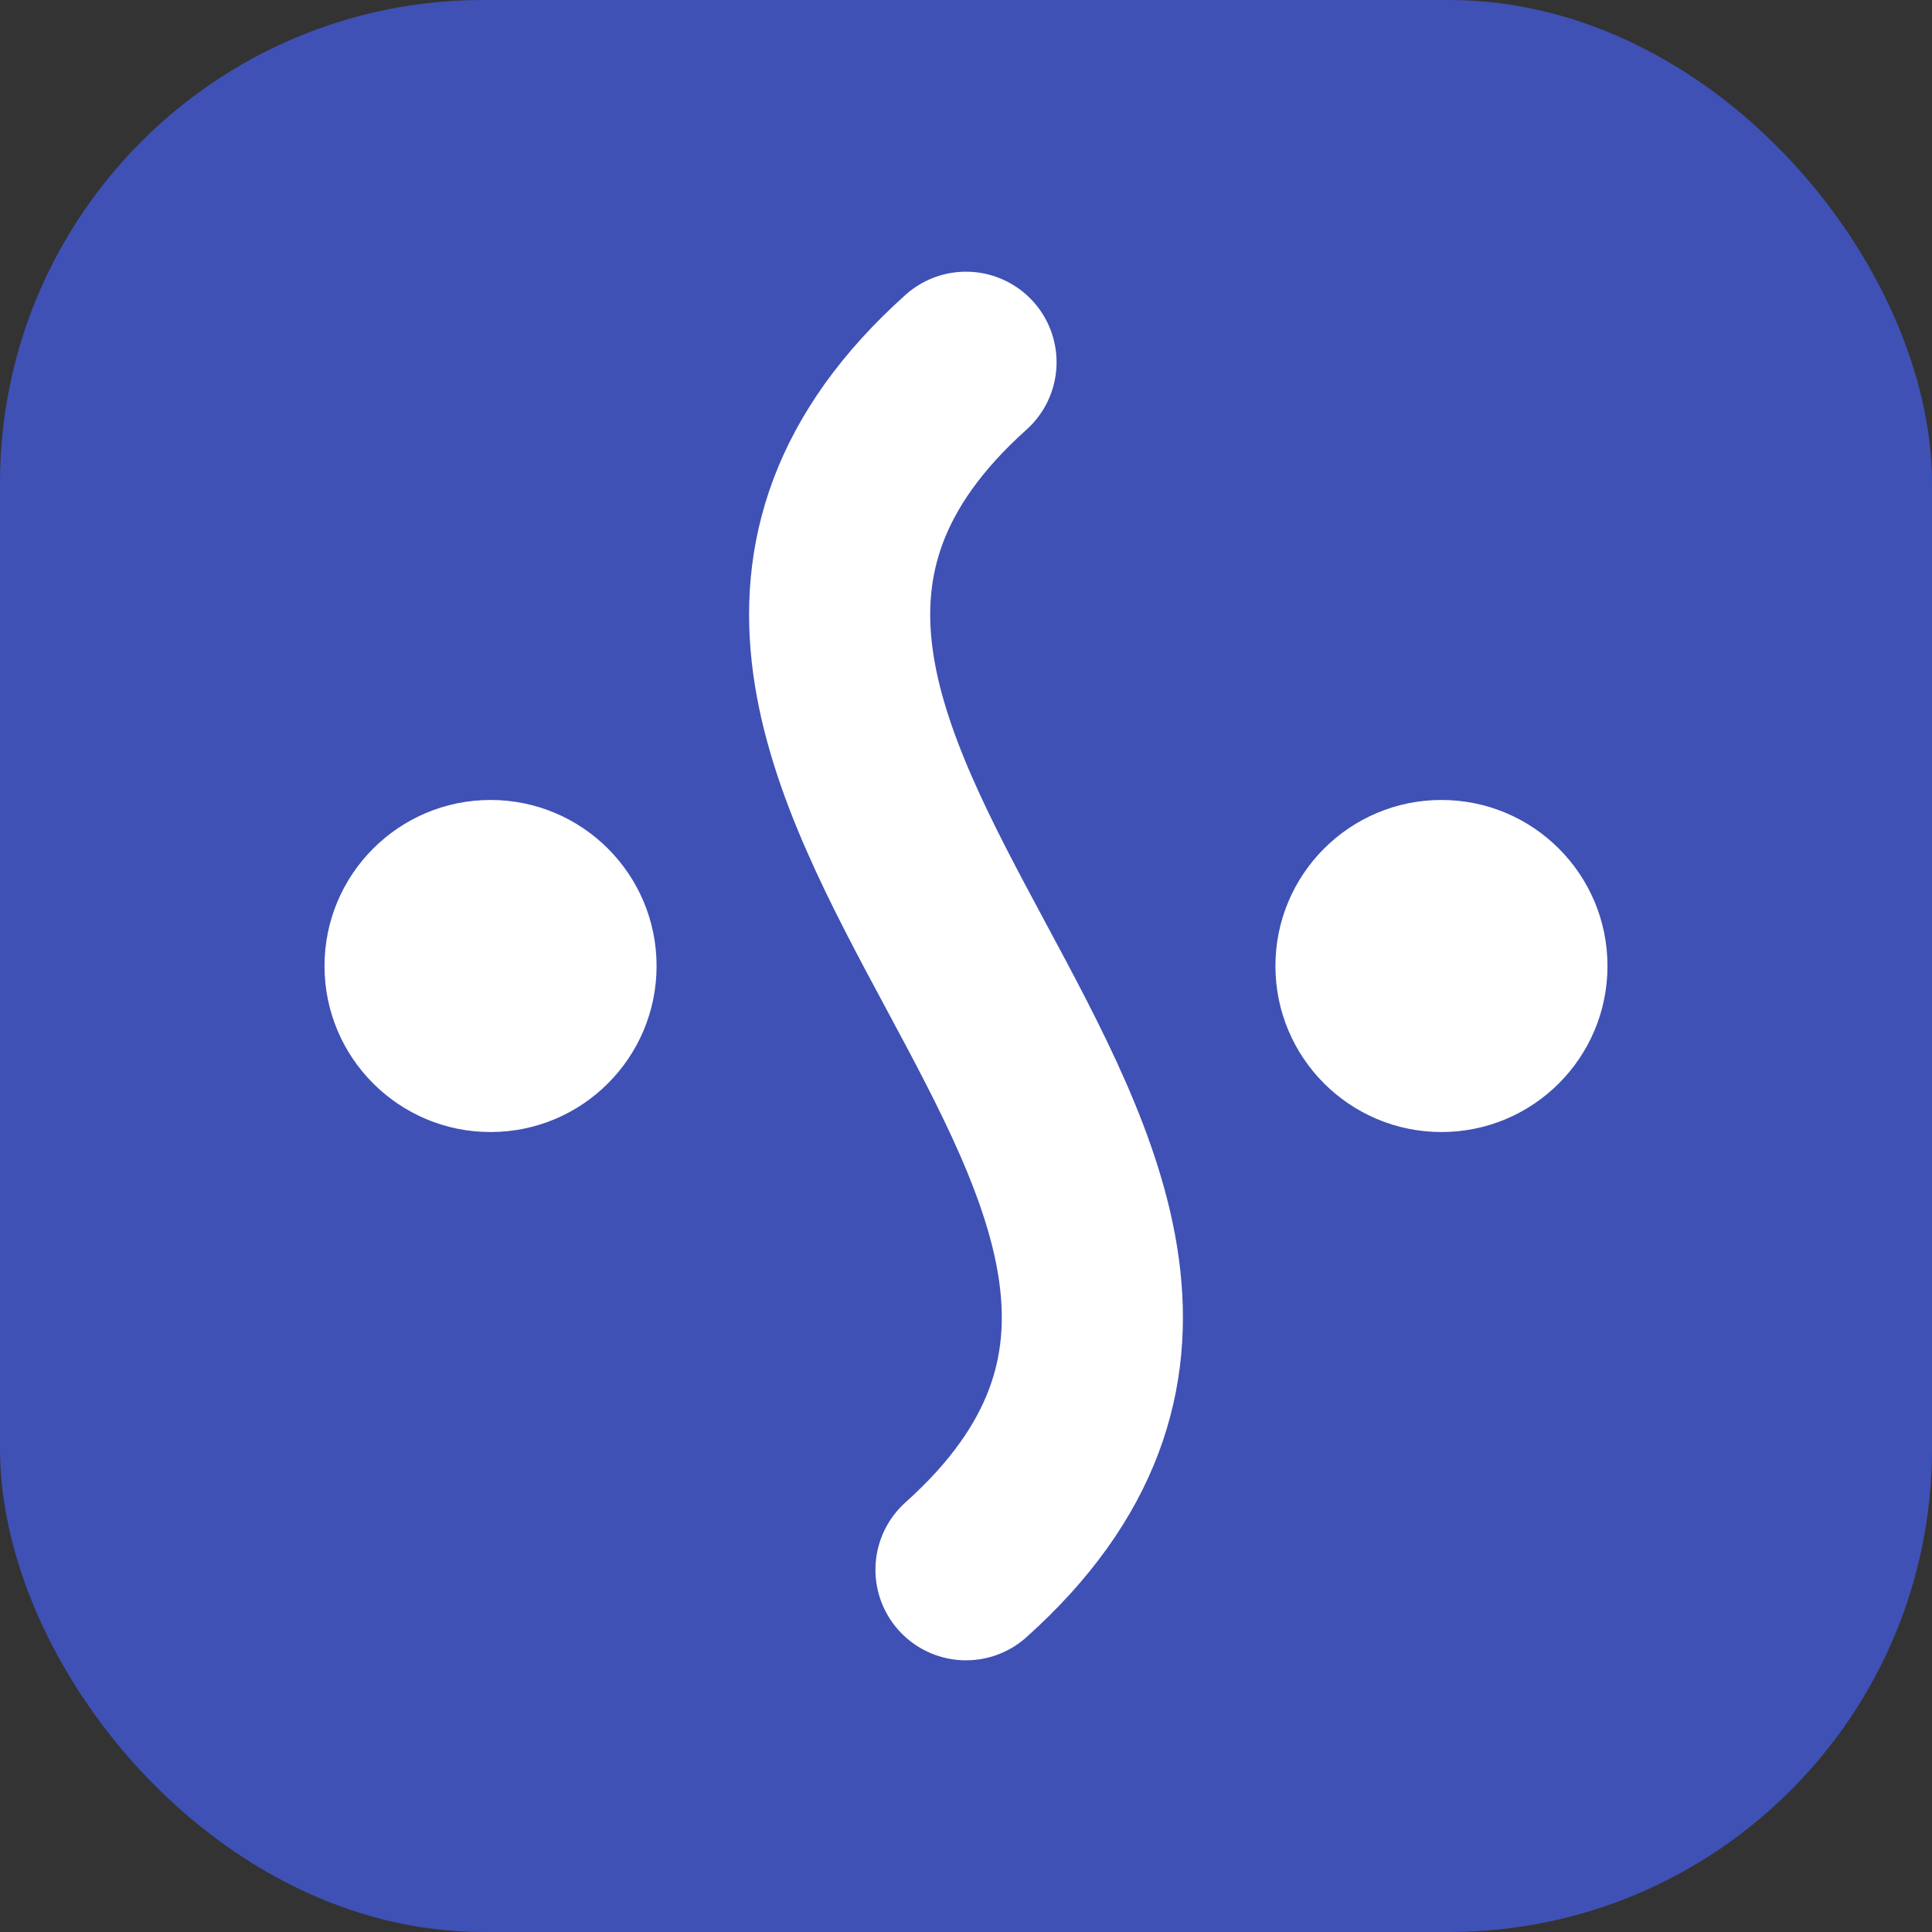
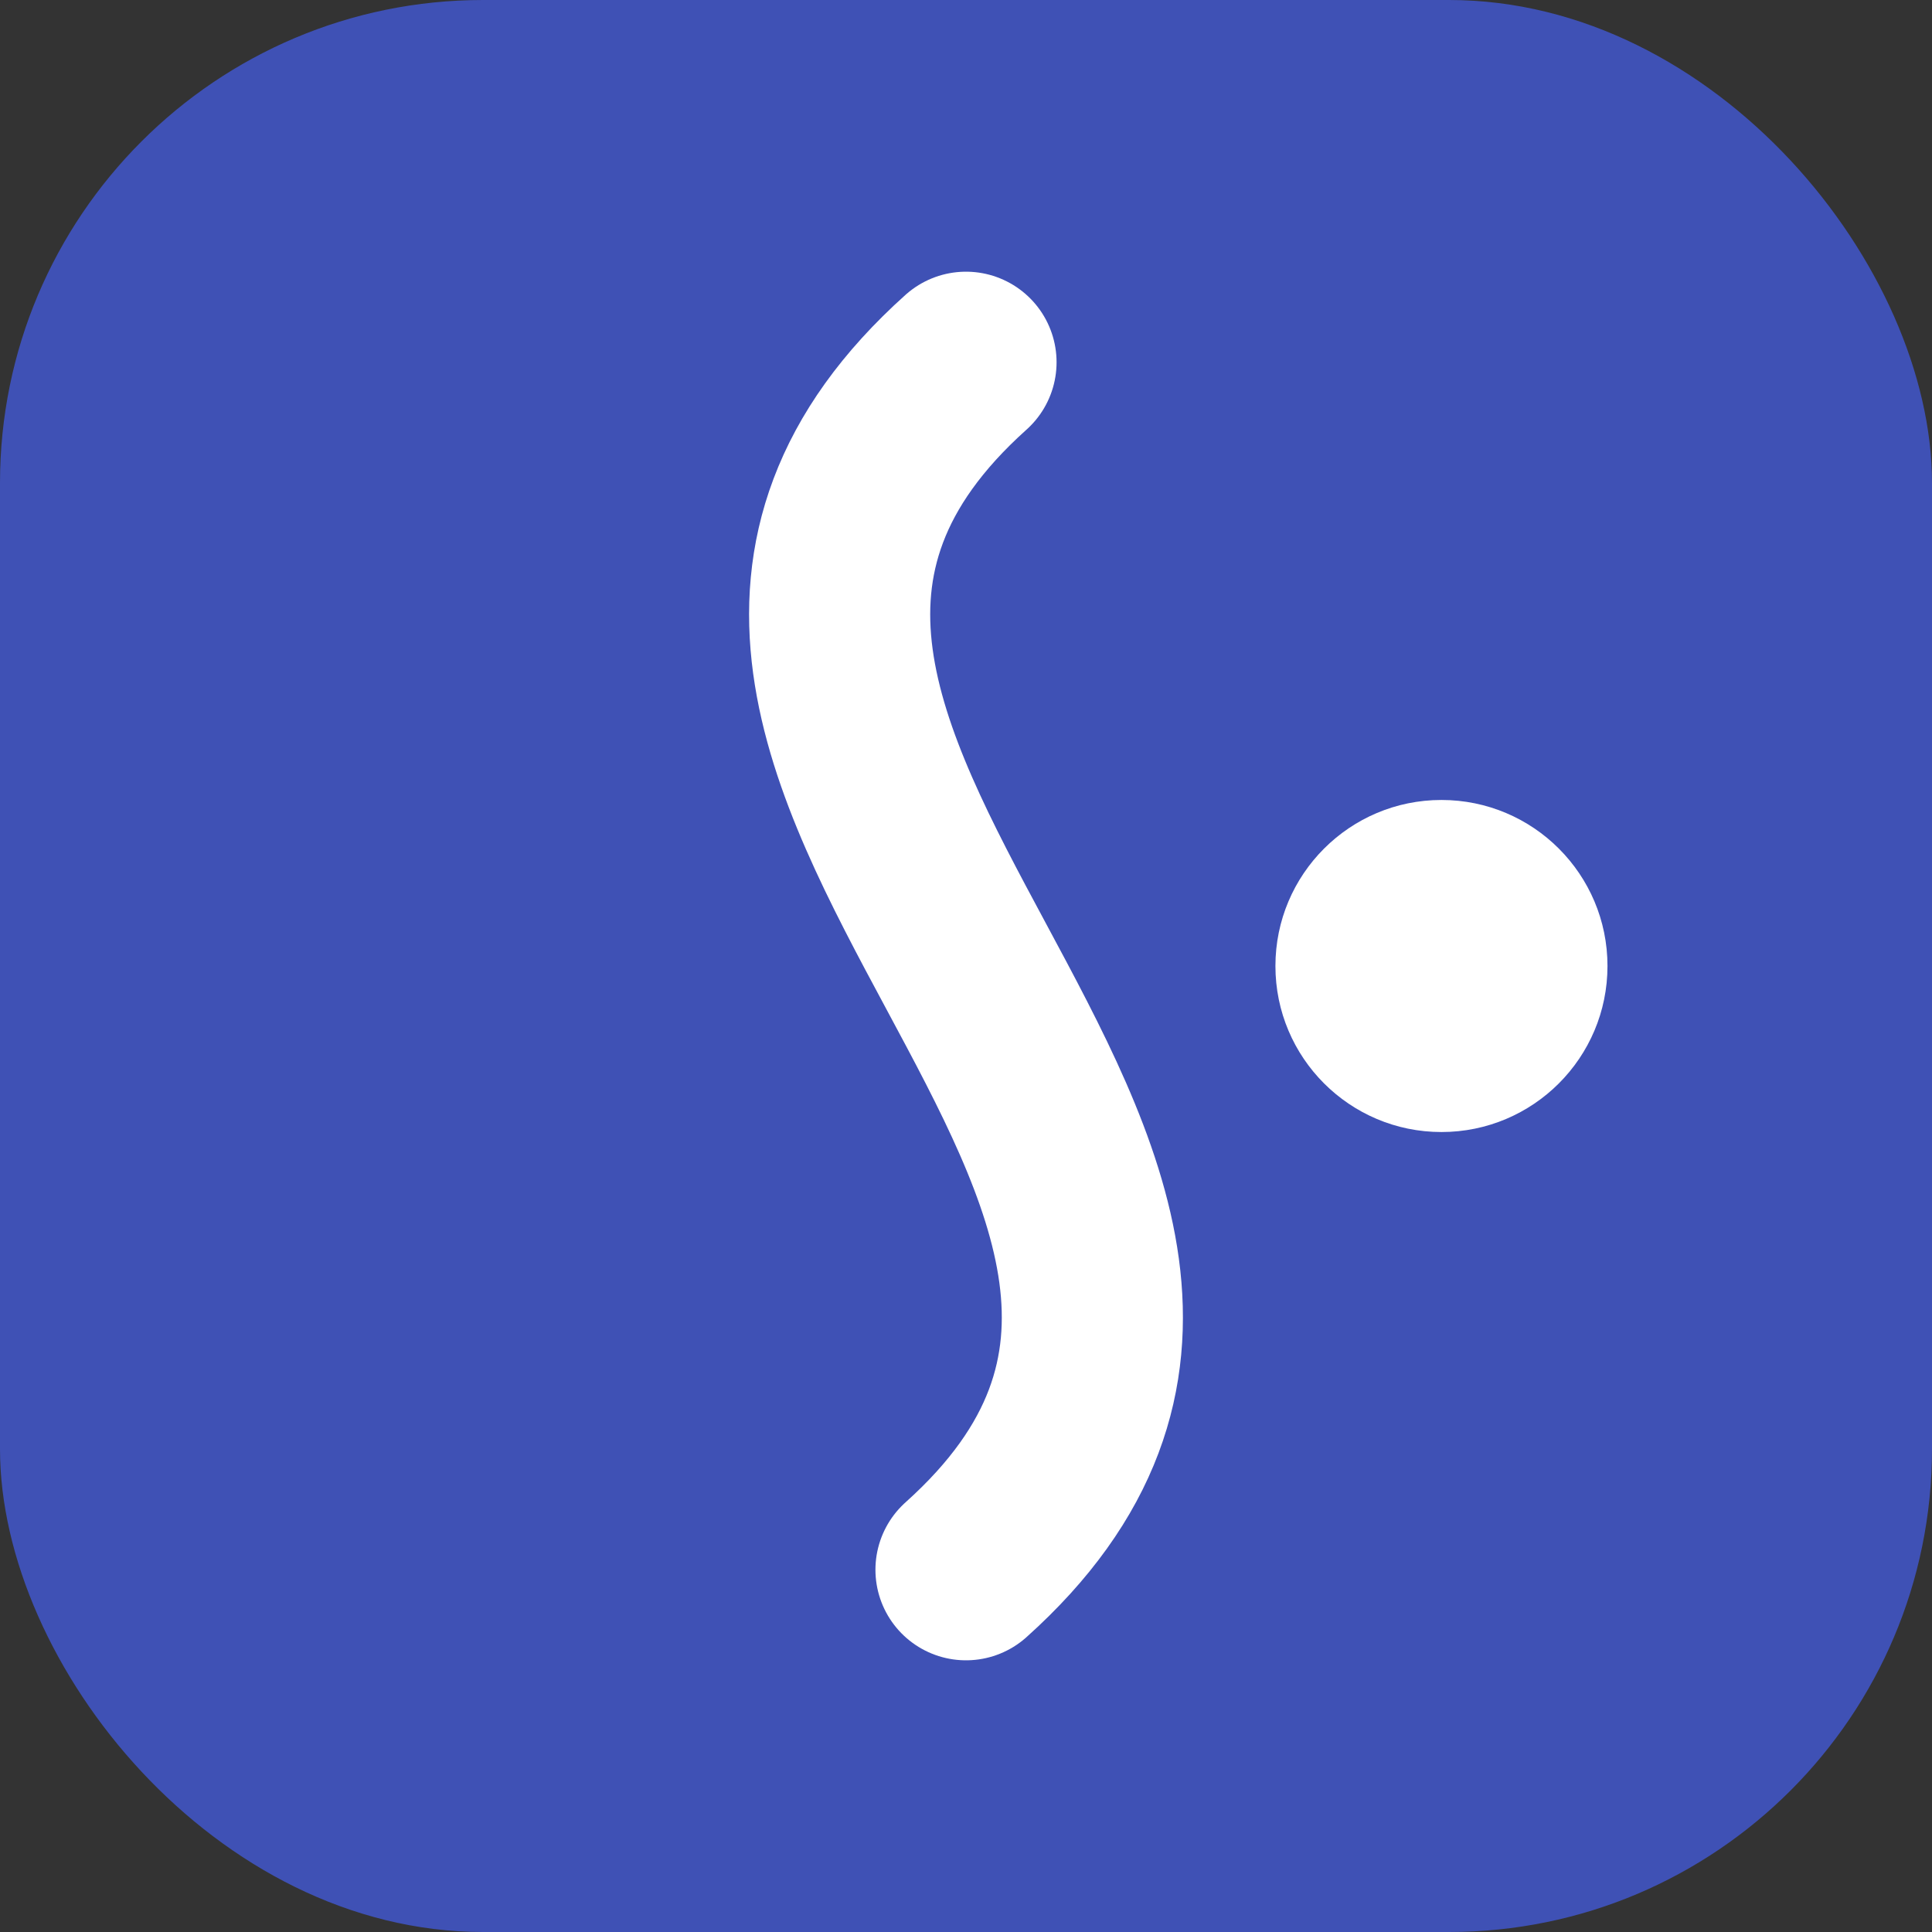
<svg xmlns="http://www.w3.org/2000/svg" width="512" height="512" viewBox="0 0 512 512" fill="none">
  <rect x="0" y="0" width="512" height="512" fill="#333333" stroke="none" />
  <rect width="512" height="512" rx="128" fill="#3F51B5" />
-   <circle cx="130" cy="256" r="44" fill="white" />
  <circle cx="382" cy="256" r="44" fill="white" />
  <path d="M 256 96 C 140 200, 372 312, 256 416" stroke="white" stroke-width="48" stroke-linecap="round" stroke-linejoin="round" />
</svg>